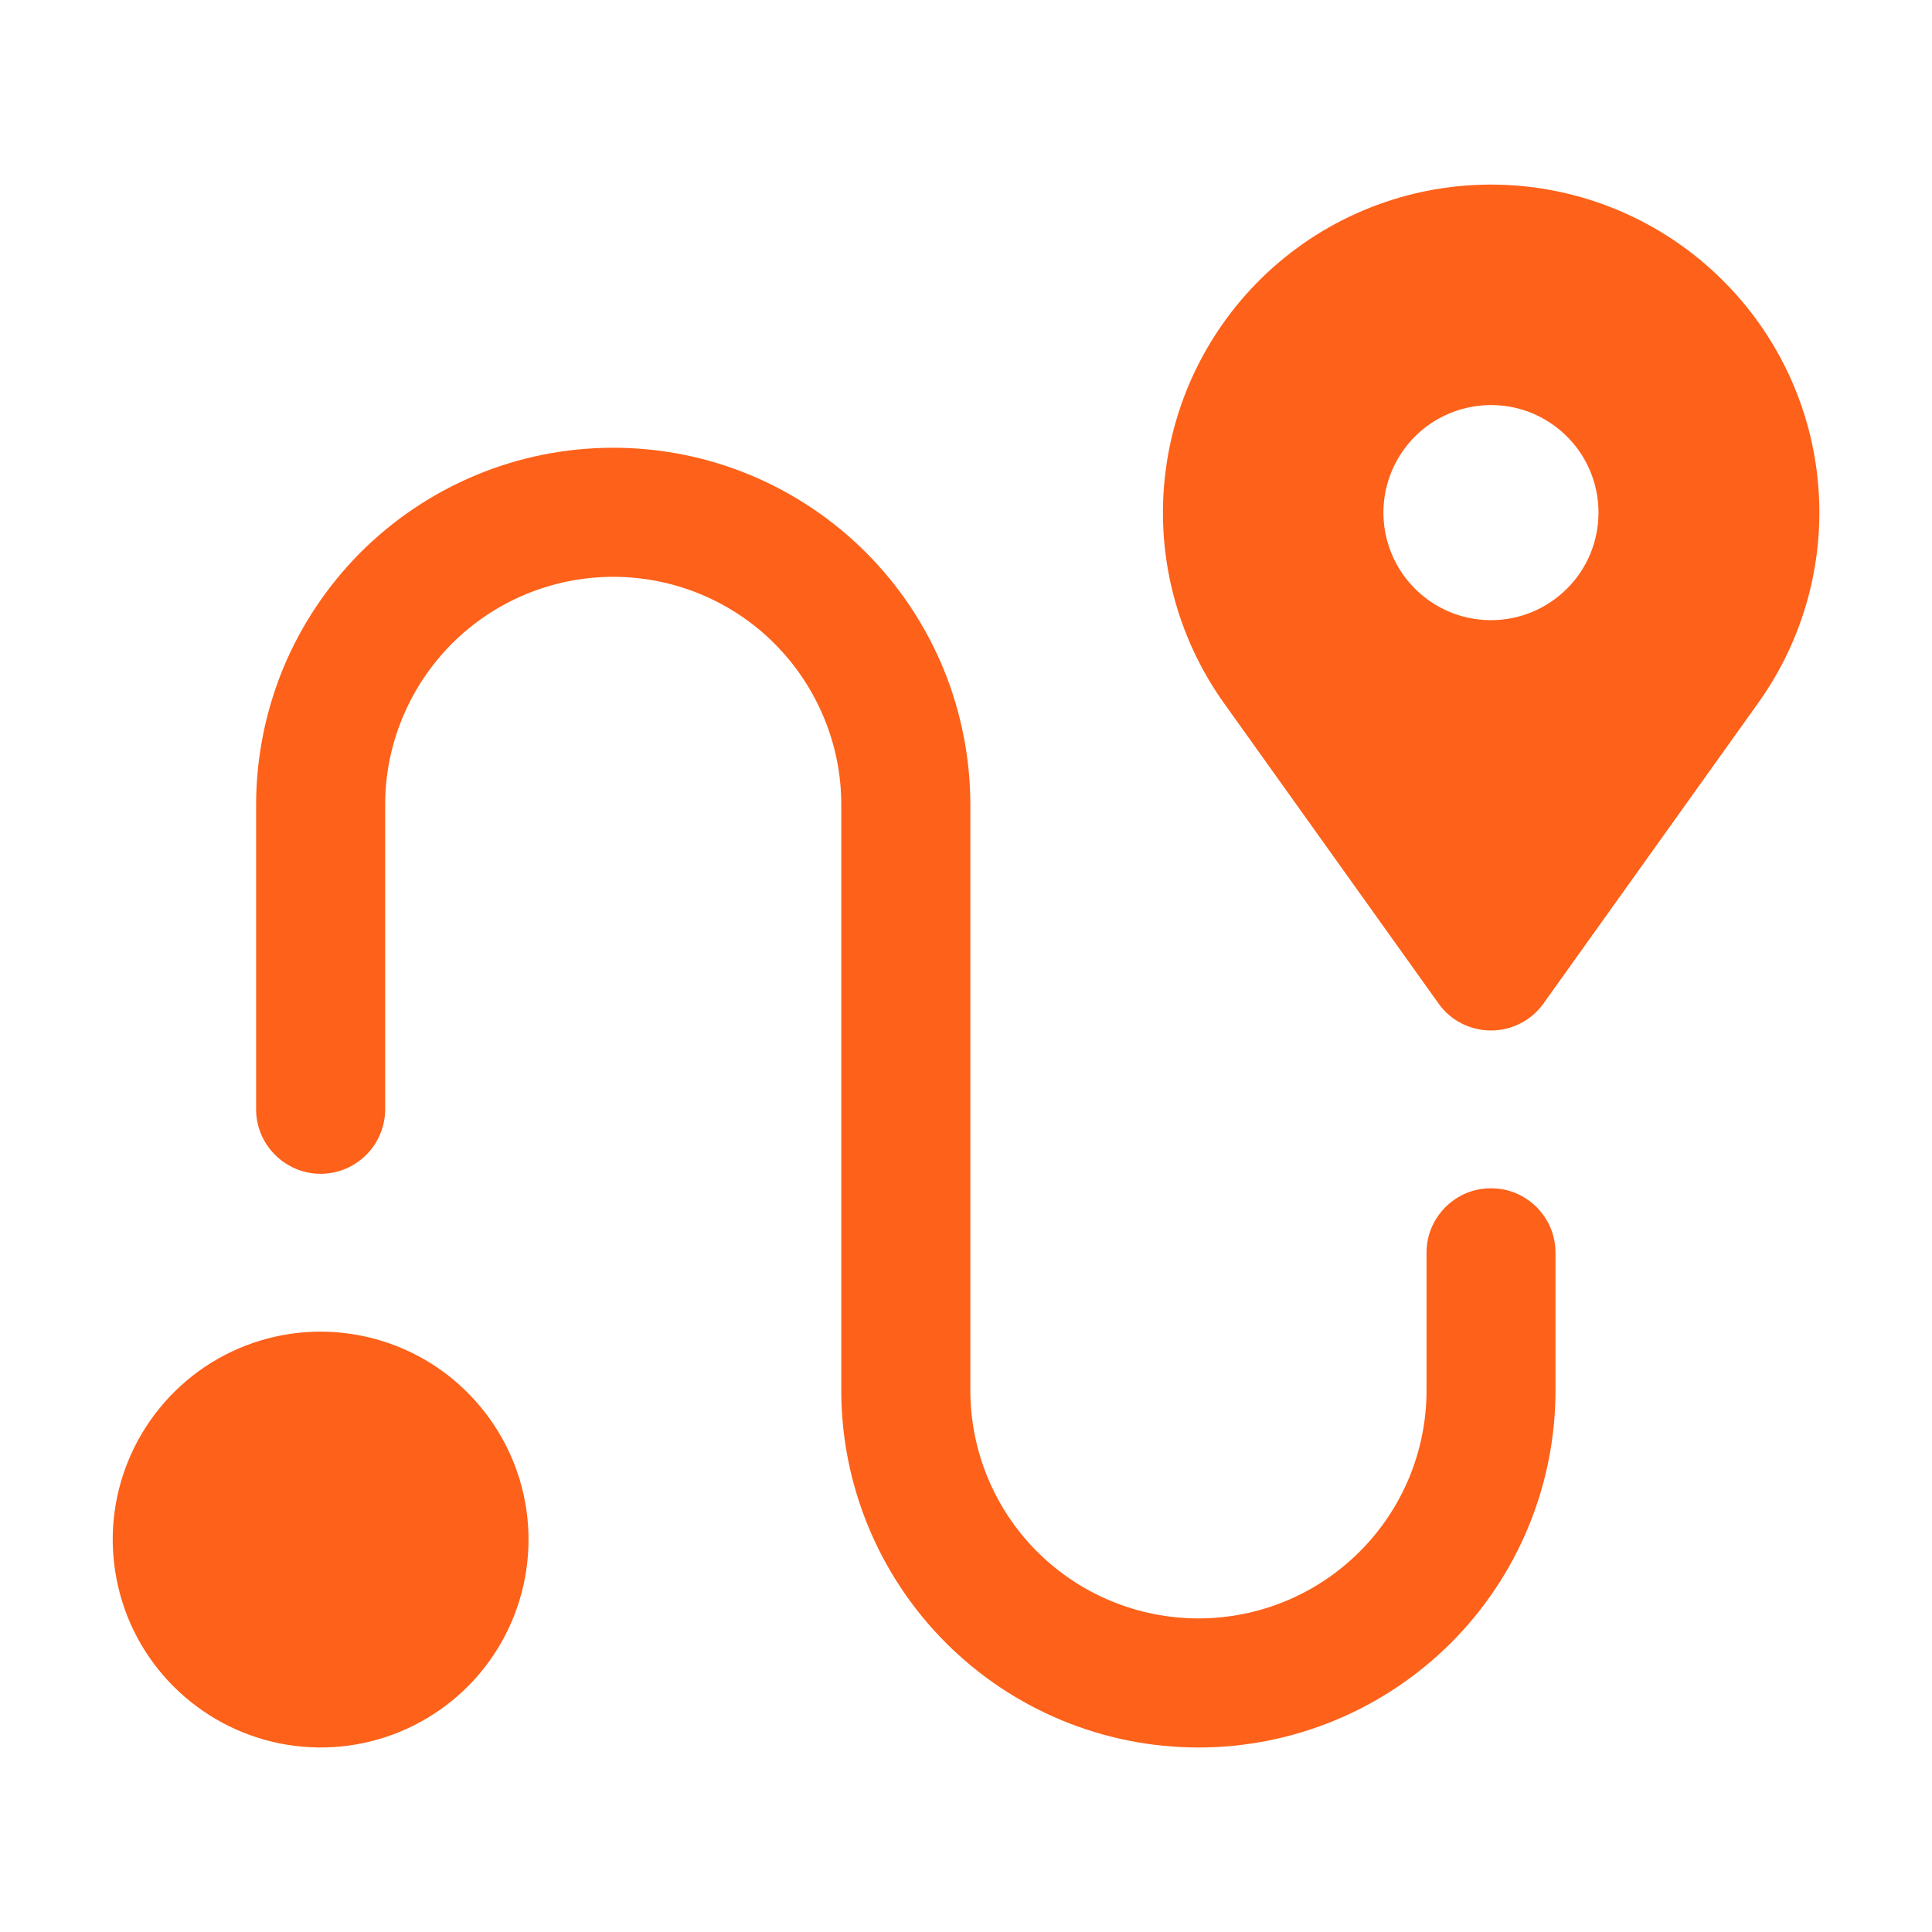
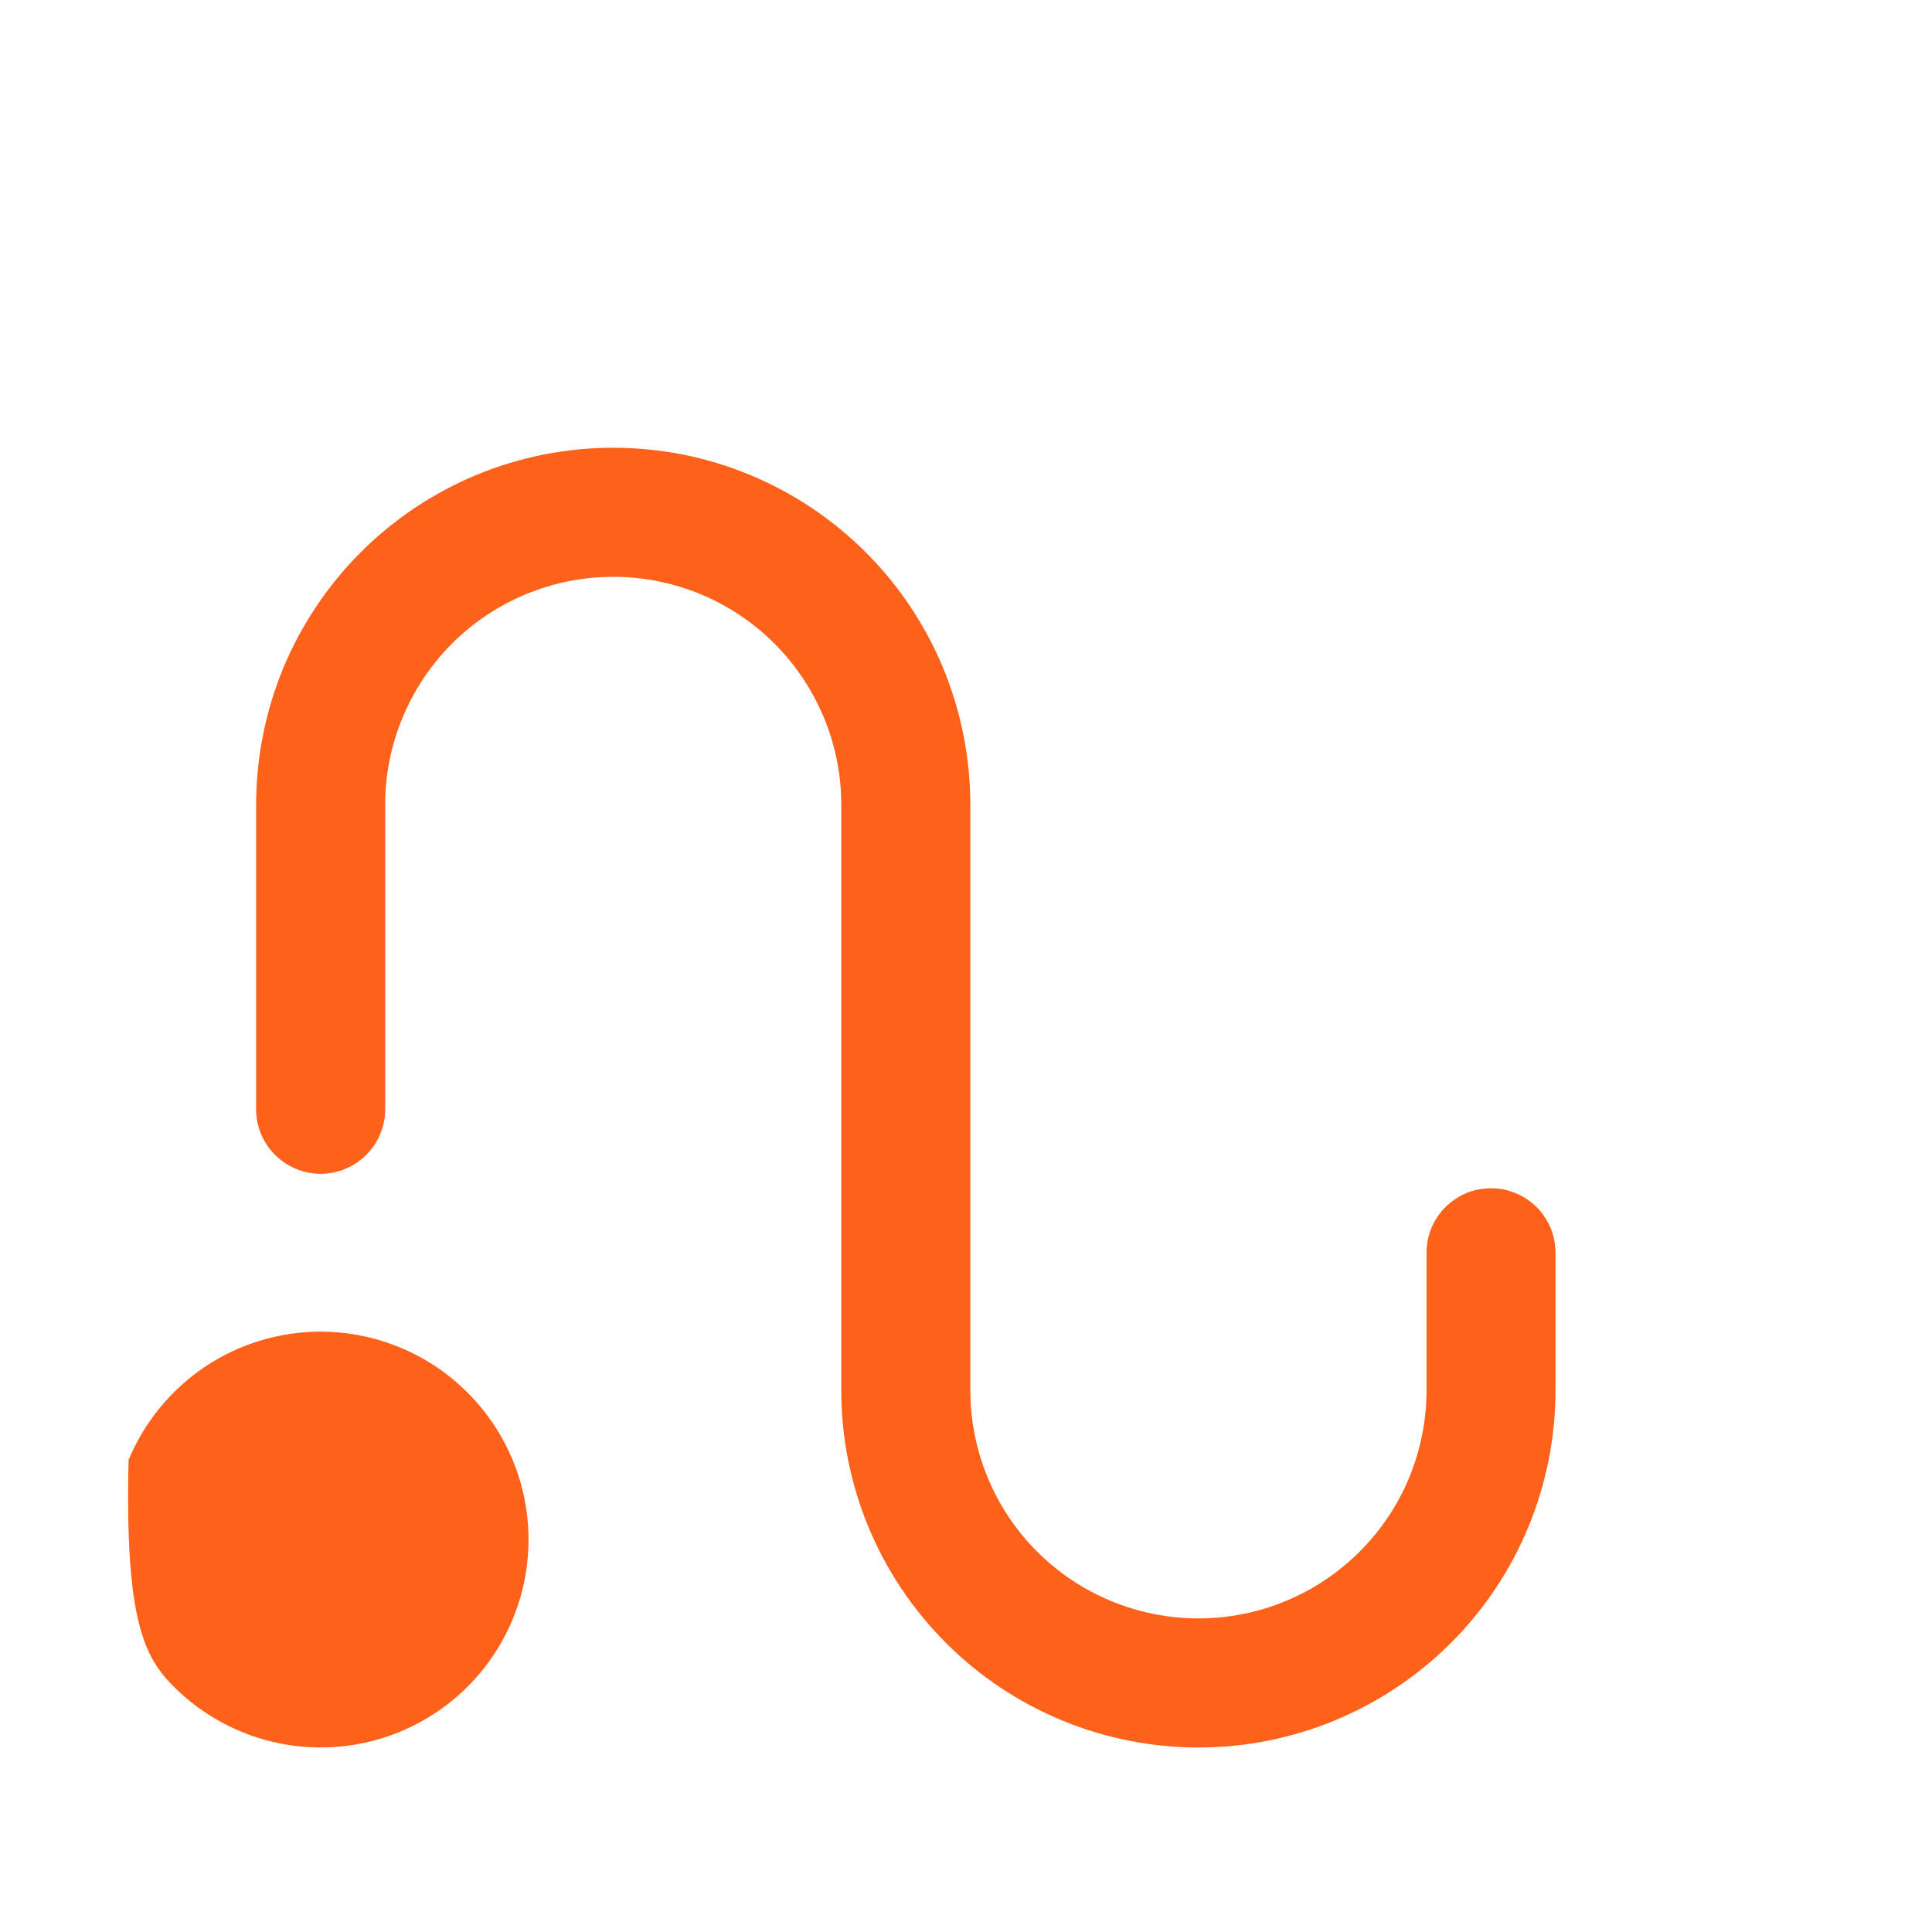
<svg xmlns="http://www.w3.org/2000/svg" width="16" height="16" viewBox="0 0 16 16" fill="none">
-   <path d="M14.269 2.324C13.787 1.842 13.141 1.559 12.46 1.531C11.779 1.503 11.112 1.731 10.592 2.172C10.072 2.613 9.736 3.233 9.652 3.909C9.567 4.586 9.741 5.269 10.137 5.824L11.913 8.31C11.962 8.38 12.027 8.436 12.103 8.475C12.179 8.514 12.263 8.534 12.348 8.534C12.433 8.534 12.517 8.514 12.592 8.475C12.668 8.436 12.733 8.38 12.783 8.31L14.559 5.824C14.934 5.301 15.111 4.662 15.058 4.021C15.005 3.379 14.725 2.778 14.269 2.324ZM12.348 5.136C12.172 5.136 11.999 5.084 11.853 4.986C11.707 4.888 11.592 4.749 11.525 4.586C11.457 4.423 11.44 4.244 11.474 4.071C11.509 3.899 11.593 3.74 11.718 3.615C11.842 3.491 12.001 3.406 12.174 3.372C12.347 3.337 12.526 3.355 12.689 3.422C12.851 3.49 12.99 3.604 13.088 3.75C13.186 3.897 13.238 4.069 13.238 4.245C13.238 4.481 13.145 4.708 12.977 4.875C12.81 5.042 12.584 5.136 12.348 5.136Z" fill="#FE6119" />
  <path d="M12.348 9.841C12.278 9.841 12.208 9.854 12.143 9.881C12.079 9.908 12.02 9.948 11.97 9.997C11.921 10.047 11.881 10.106 11.854 10.171C11.827 10.235 11.814 10.305 11.814 10.375V11.514C11.814 12.015 11.615 12.496 11.26 12.85C10.906 13.204 10.426 13.403 9.925 13.403C9.424 13.403 8.943 13.204 8.589 12.85C8.235 12.496 8.036 12.015 8.036 11.514V6.668C8.036 6.279 7.96 5.895 7.812 5.535C7.663 5.176 7.446 4.85 7.171 4.575C6.896 4.3 6.57 4.082 6.211 3.933C5.852 3.784 5.467 3.708 5.079 3.708C4.69 3.708 4.305 3.784 3.946 3.933C3.587 4.082 3.261 4.3 2.986 4.575C2.712 4.85 2.494 5.176 2.345 5.535C2.197 5.895 2.121 6.279 2.121 6.668V9.188C2.121 9.329 2.178 9.465 2.278 9.564C2.378 9.664 2.514 9.721 2.655 9.721C2.797 9.721 2.933 9.664 3.033 9.564C3.133 9.465 3.189 9.329 3.19 9.188V6.668C3.189 6.42 3.238 6.174 3.333 5.945C3.428 5.715 3.567 5.507 3.742 5.331C3.918 5.155 4.126 5.016 4.355 4.921C4.584 4.826 4.83 4.777 5.079 4.777C5.327 4.777 5.573 4.826 5.802 4.921C6.031 5.016 6.24 5.155 6.415 5.331C6.59 5.507 6.729 5.715 6.824 5.945C6.919 6.174 6.968 6.42 6.967 6.668V11.514C6.967 12.299 7.279 13.051 7.834 13.606C8.388 14.16 9.14 14.472 9.925 14.472C10.709 14.472 11.461 14.16 12.016 13.606C12.571 13.051 12.882 12.299 12.882 11.514V10.375C12.882 10.305 12.868 10.235 12.842 10.171C12.815 10.106 12.775 10.047 12.726 9.997C12.676 9.948 12.617 9.908 12.552 9.881C12.488 9.854 12.418 9.841 12.348 9.841Z" fill="#FE6119" />
-   <path d="M2.655 11.028C2.315 11.028 1.982 11.129 1.699 11.318C1.416 11.508 1.195 11.777 1.065 12.091C0.934 12.406 0.9 12.752 0.967 13.086C1.033 13.42 1.197 13.727 1.438 13.967C1.679 14.208 1.986 14.372 2.32 14.439C2.654 14.505 3 14.471 3.314 14.341C3.629 14.21 3.898 13.99 4.087 13.707C4.276 13.424 4.377 13.091 4.377 12.75C4.377 12.293 4.195 11.856 3.872 11.533C3.55 11.21 3.112 11.029 2.655 11.028Z" fill="#FE6119" />
+   <path d="M2.655 11.028C2.315 11.028 1.982 11.129 1.699 11.318C1.416 11.508 1.195 11.777 1.065 12.091C1.033 13.42 1.197 13.727 1.438 13.967C1.679 14.208 1.986 14.372 2.32 14.439C2.654 14.505 3 14.471 3.314 14.341C3.629 14.21 3.898 13.99 4.087 13.707C4.276 13.424 4.377 13.091 4.377 12.75C4.377 12.293 4.195 11.856 3.872 11.533C3.55 11.21 3.112 11.029 2.655 11.028Z" fill="#FE6119" />
</svg>